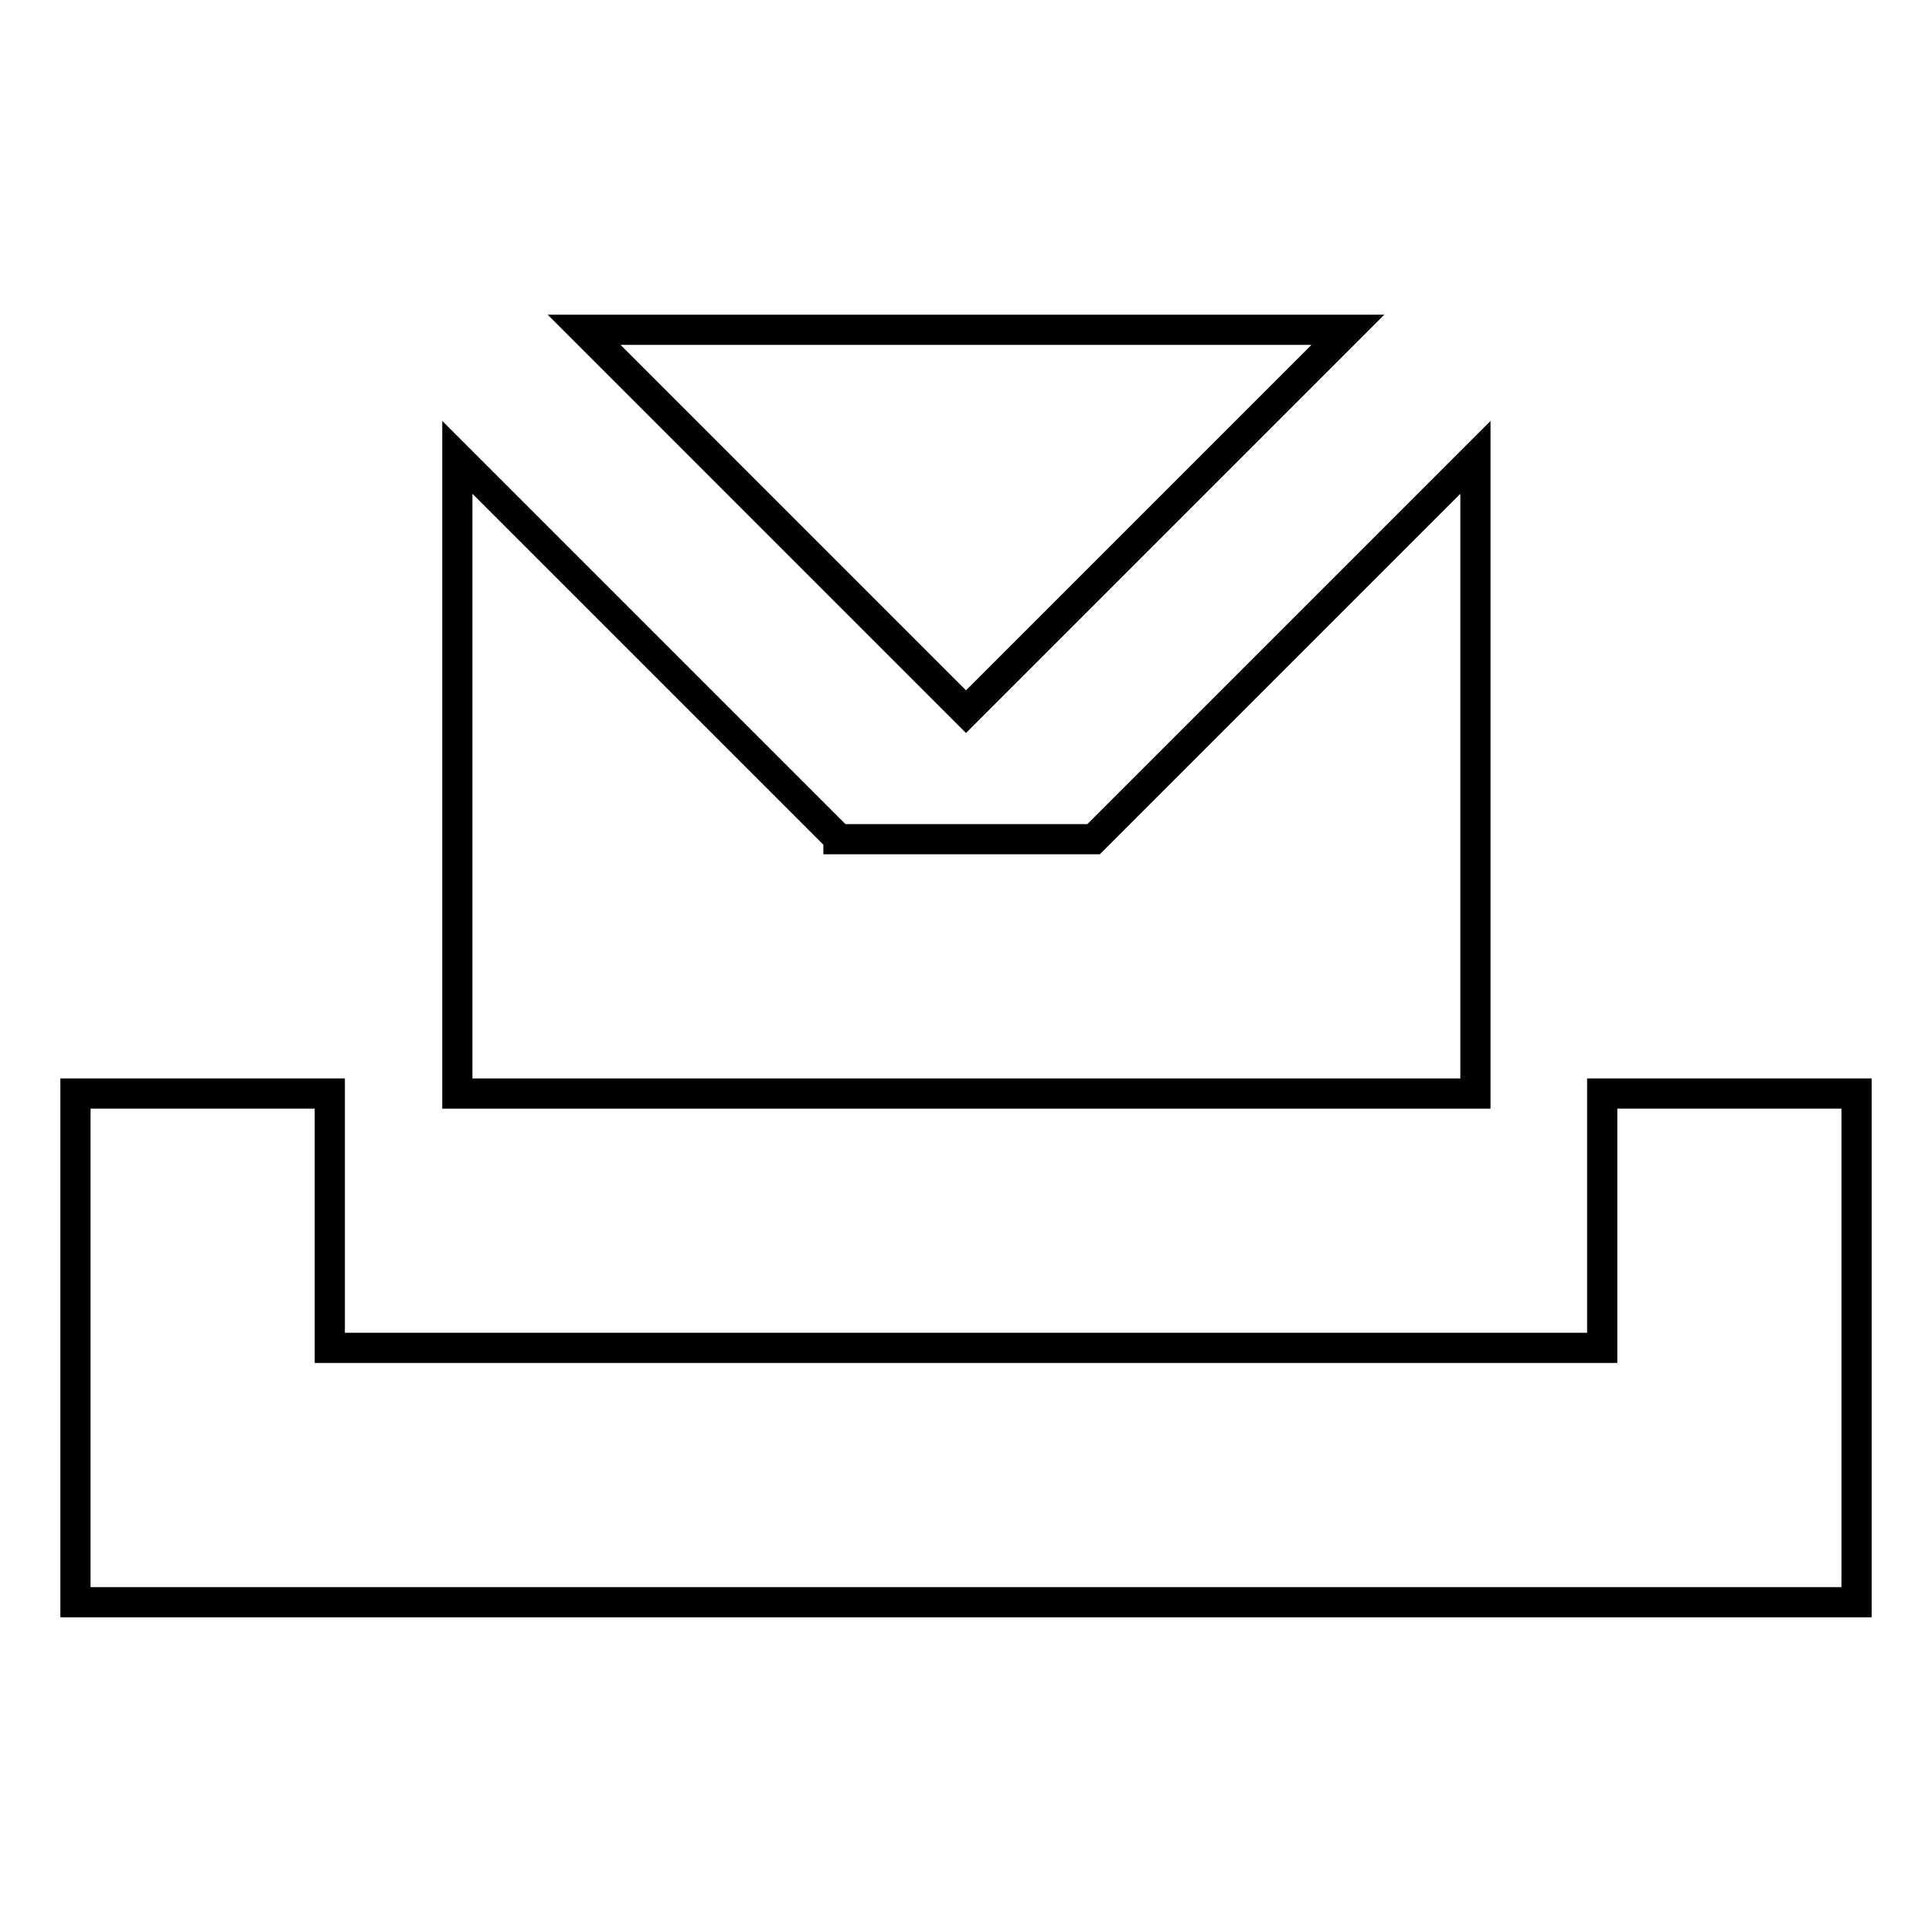
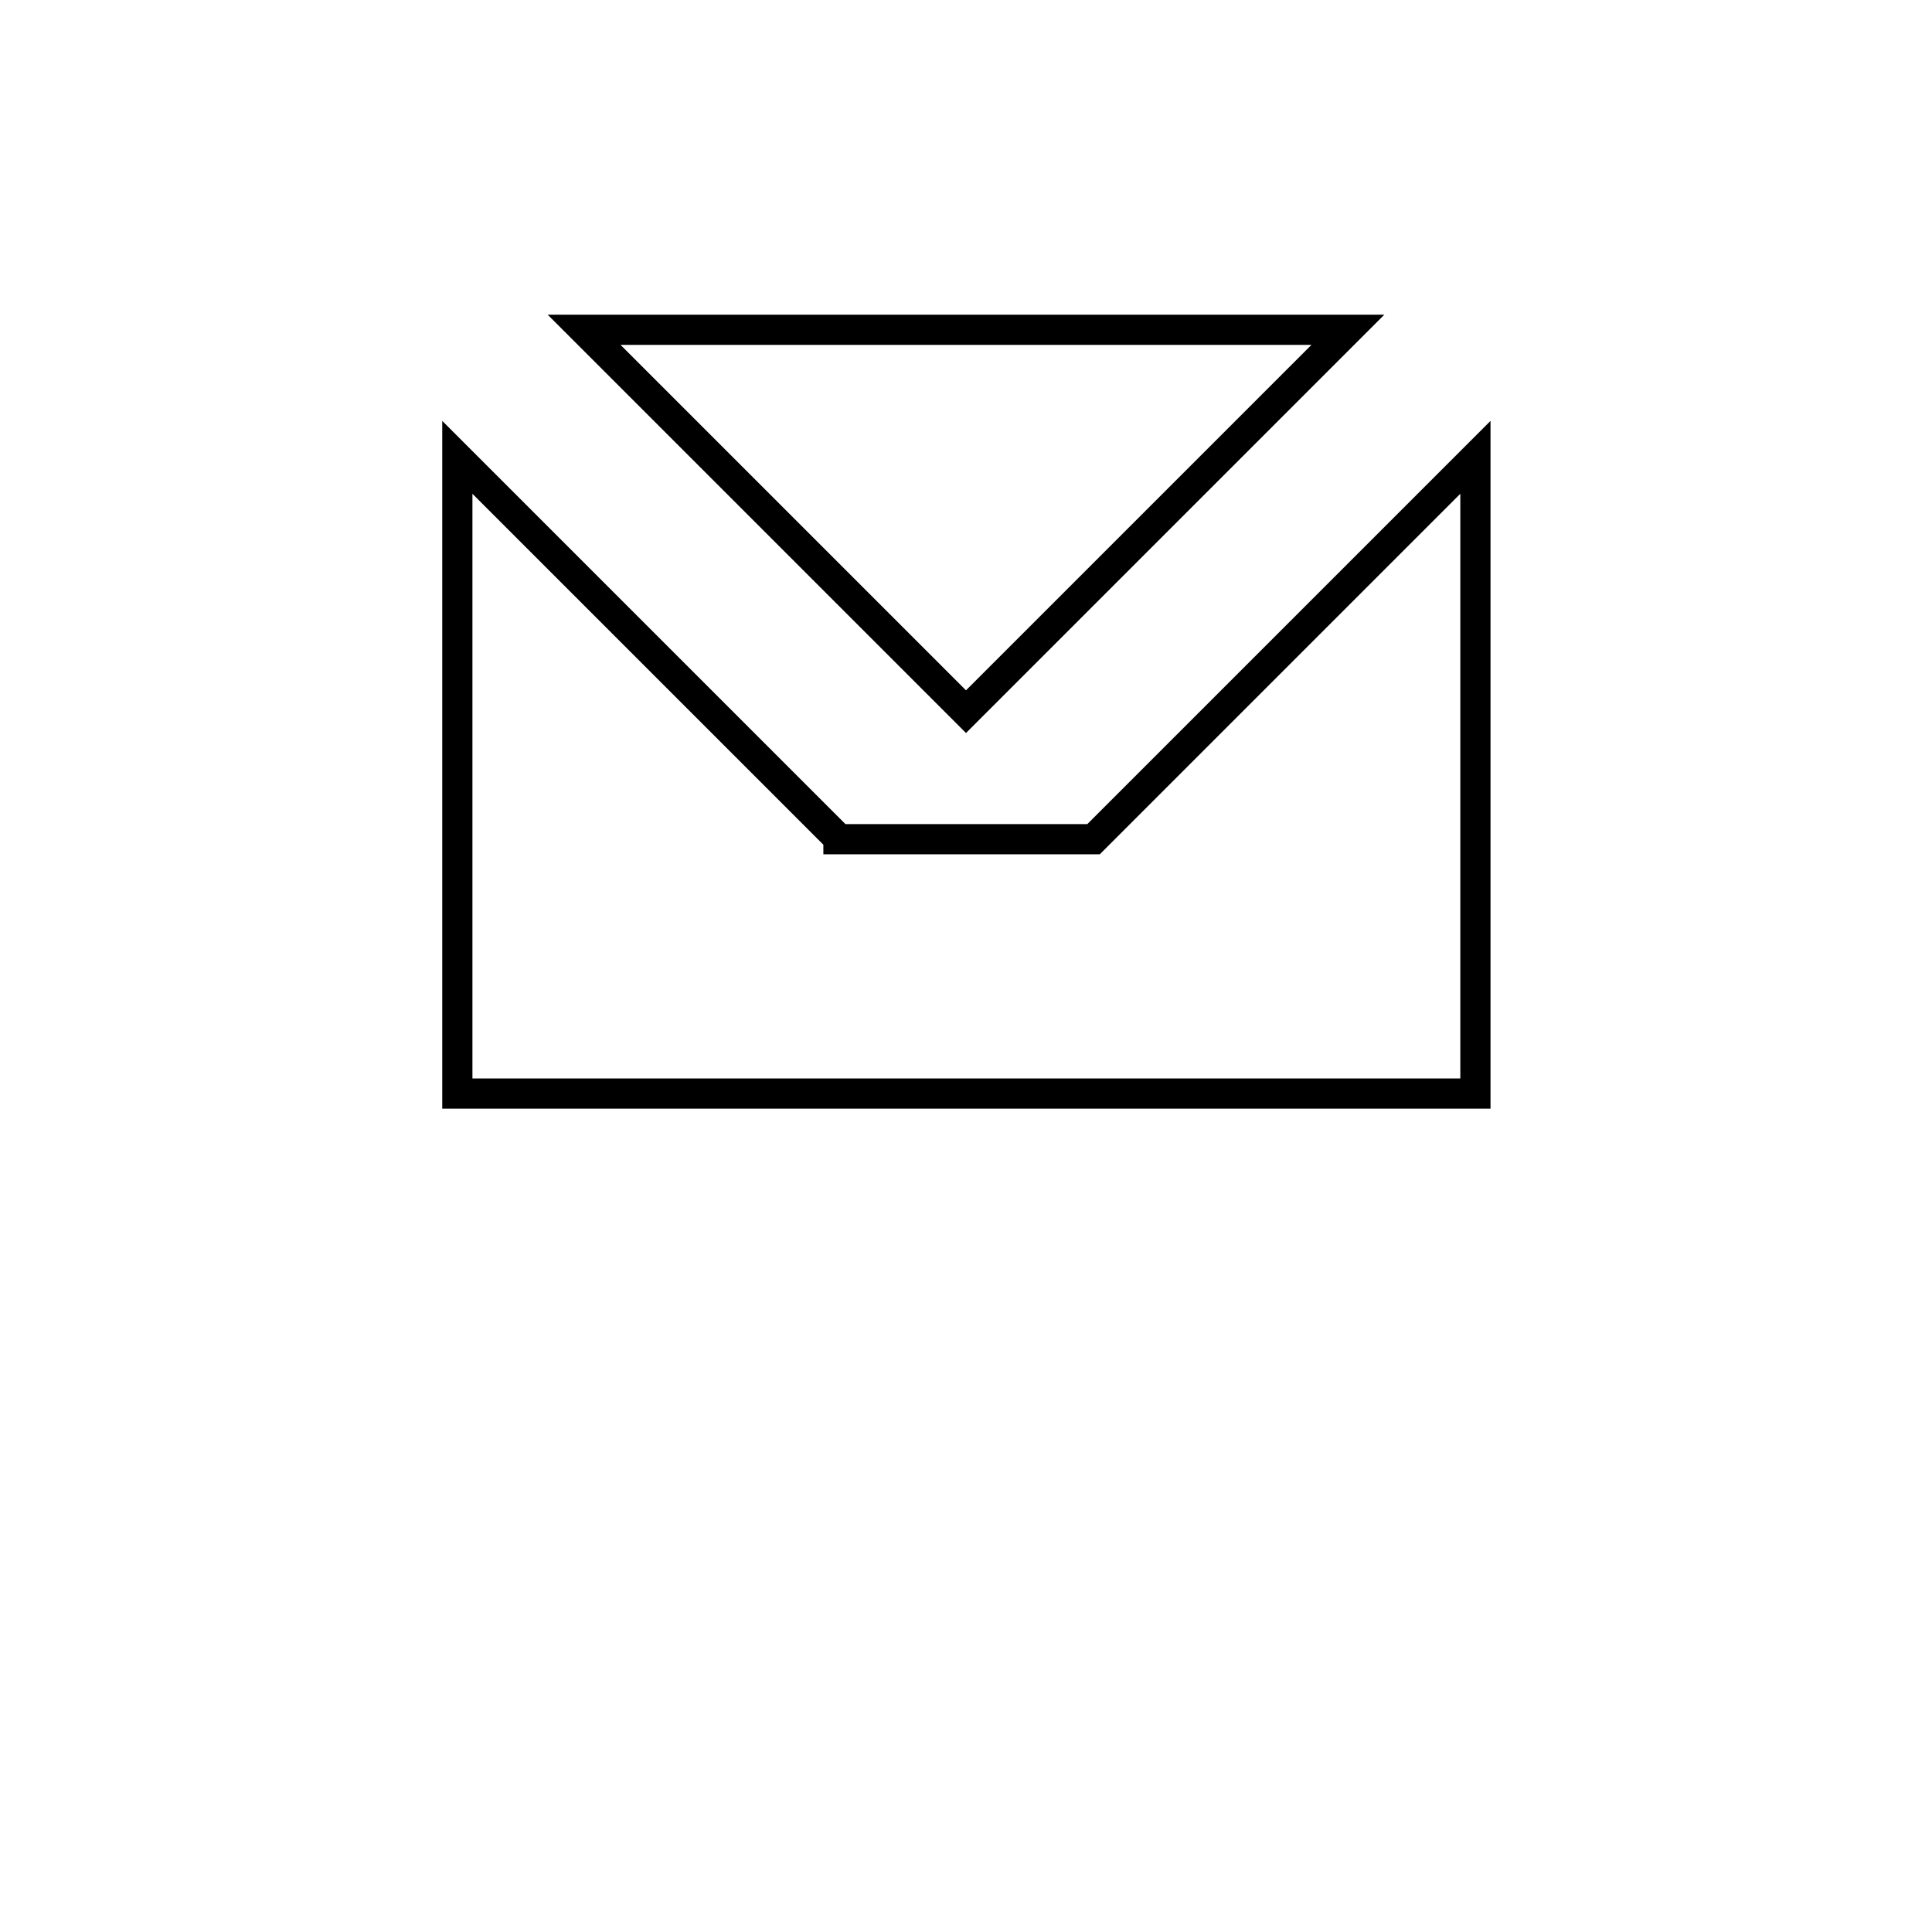
<svg xmlns="http://www.w3.org/2000/svg" version="1.1" x="0px" y="0px" viewBox="0 0 256 256" enable-background="new 0 0 256 256" xml:space="preserve">
  <g>
    <g>
      <path stroke-width="4" fill-opacity="0" stroke="#000000" d="M111.1,111.1L60.6,60.6v84.3h134.9V60.6l-50.6,50.6H111.1z" />
      <path stroke-width="4" fill-opacity="0" stroke="#000000" d="M178.6,43.7H77.4L128,94.3L178.6,43.7z" />
-       <path stroke-width="4" fill-opacity="0" stroke="#000000" d="M246,212.3H10v-67.4h33.7v33.7h168.6v-33.7H246V212.3z" />
    </g>
  </g>
</svg>